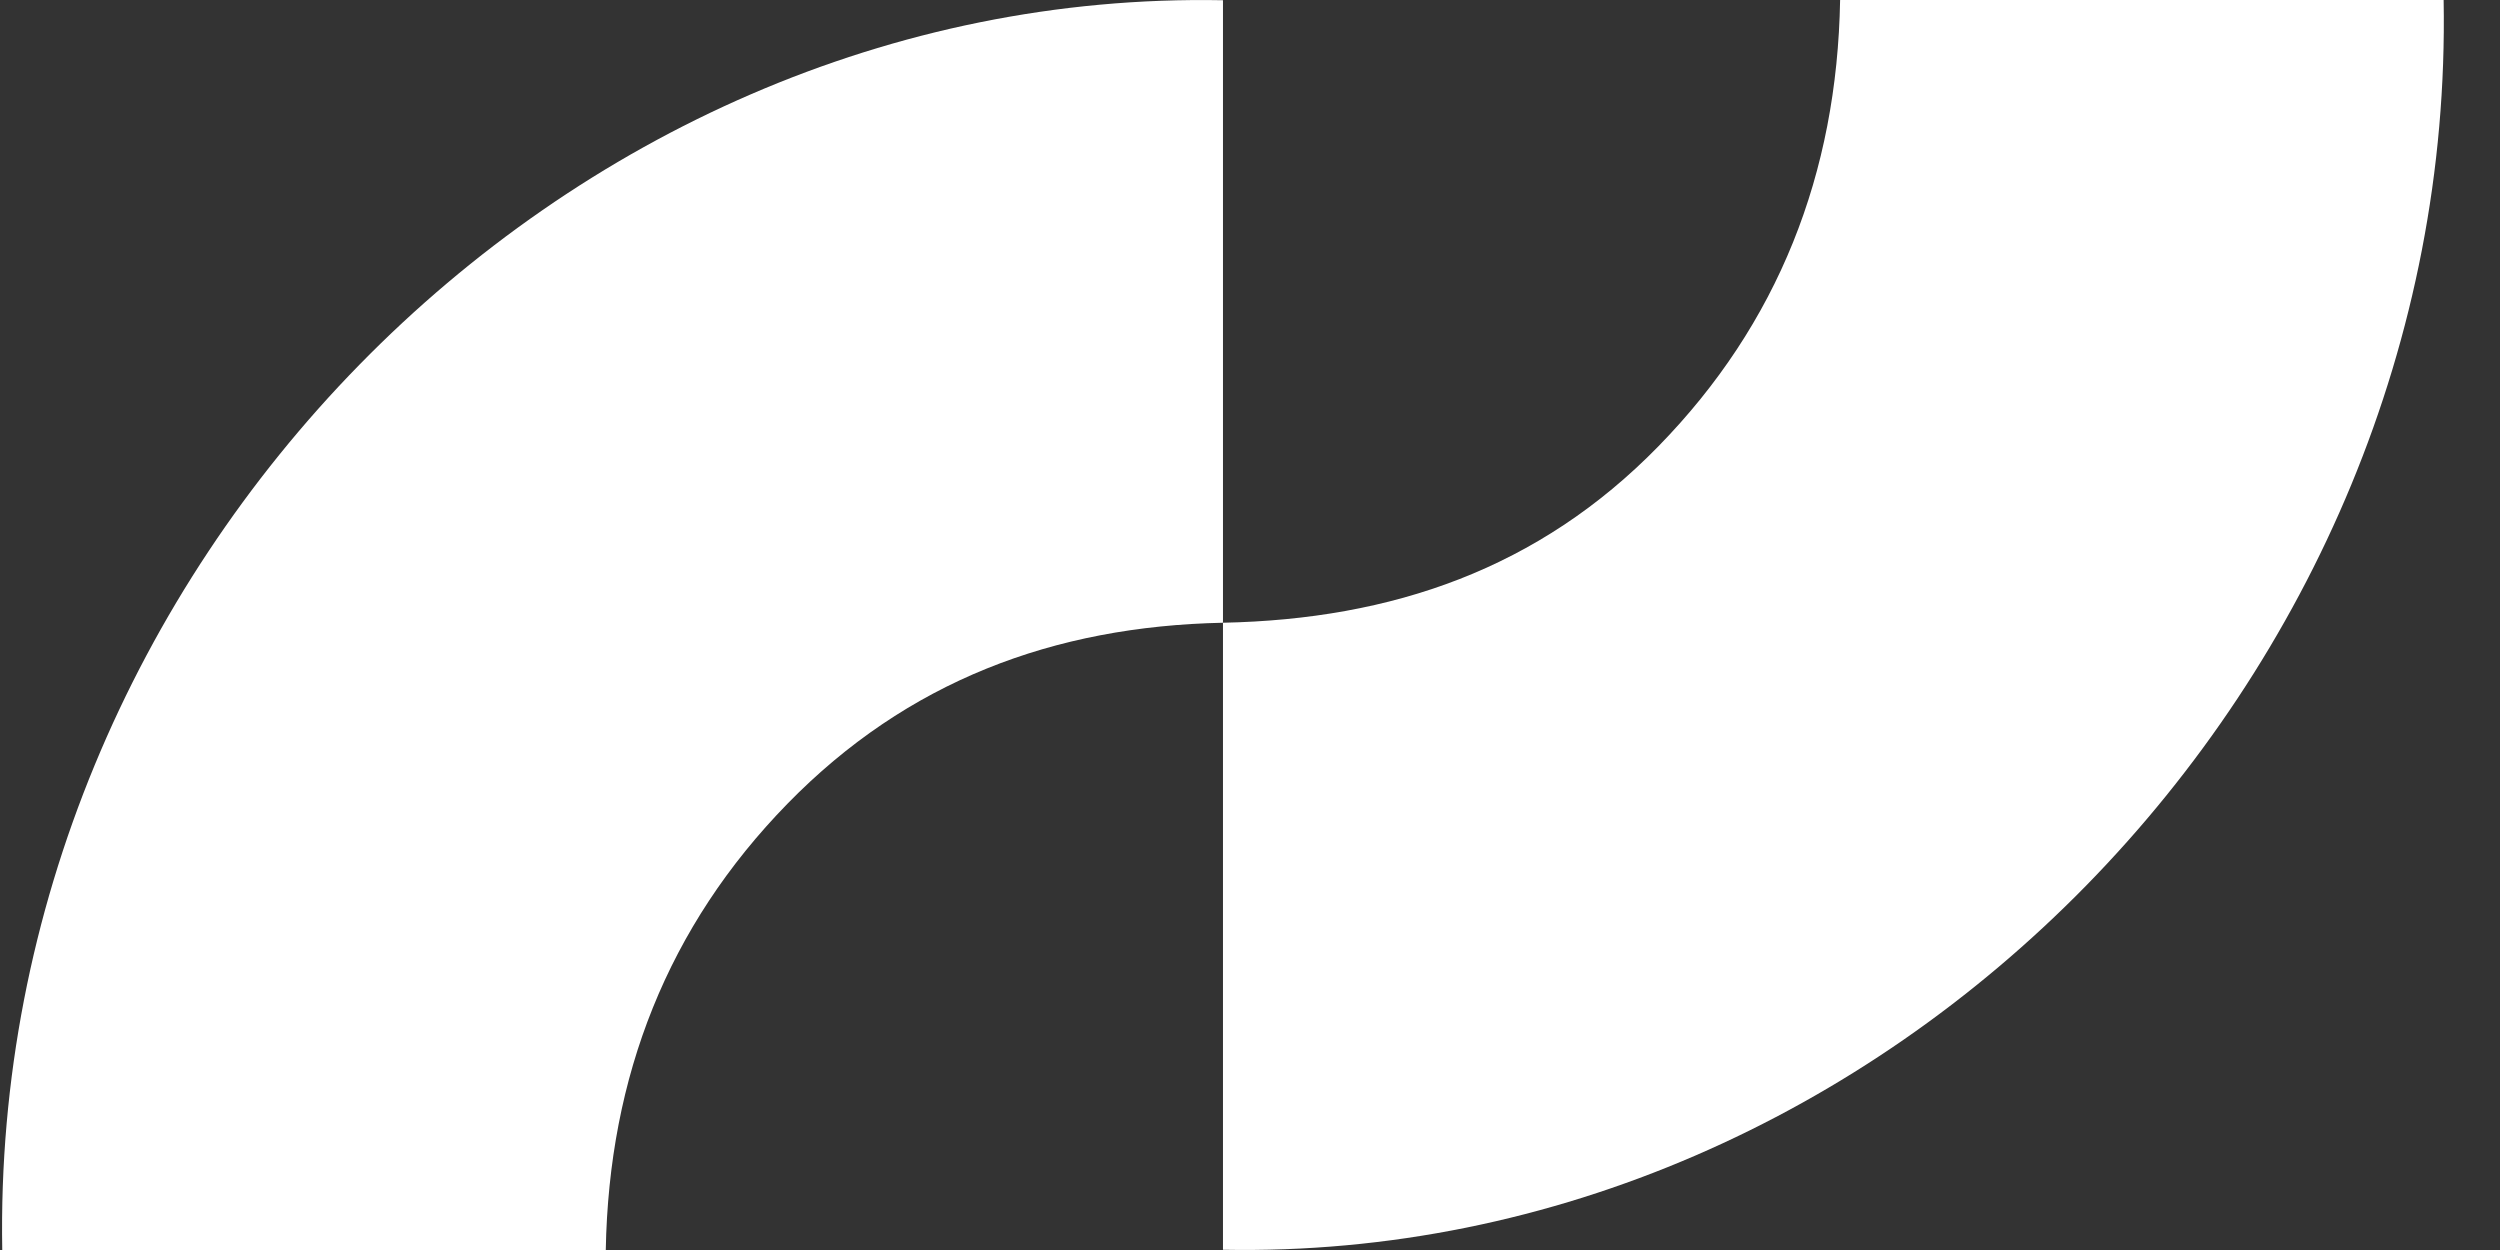
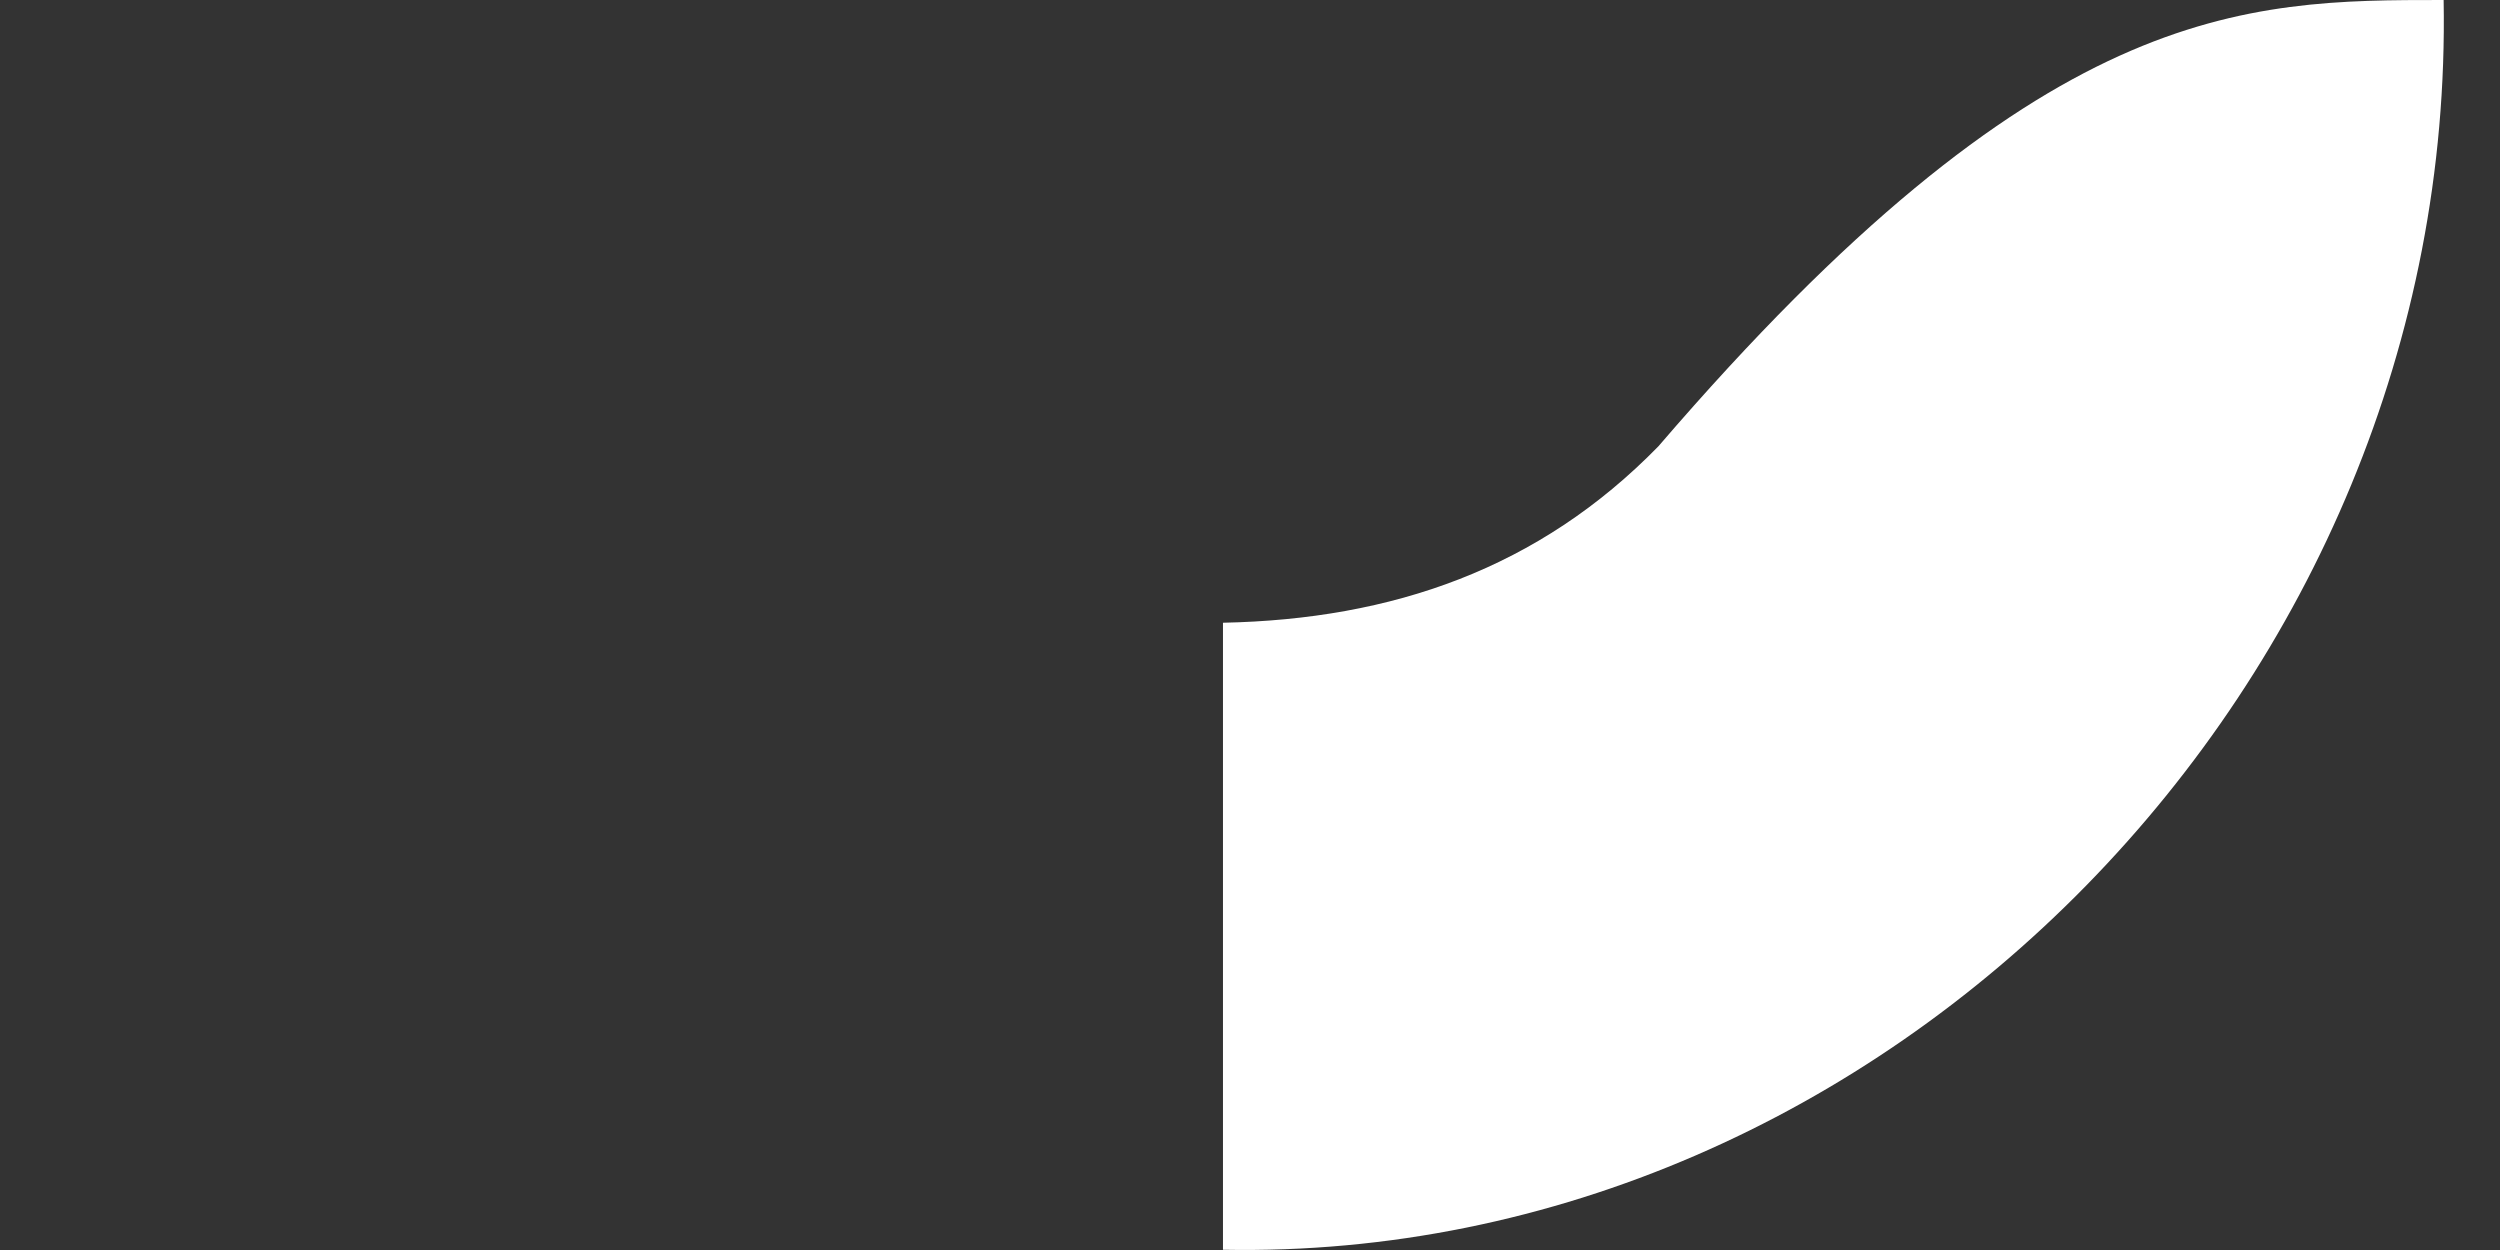
<svg xmlns="http://www.w3.org/2000/svg" width="42" height="21" viewBox="0 0 42 21" fill="none">
  <rect x="0" y="0" width="42" height="21" fill="#333333" stroke="none" />
-   <path d="M20.546 0.004C20.546 3.464 20.546 6.986 20.546 10.462C17.701 10.521 15.239 11.445 13.23 13.502C11.219 15.562 10.229 18.079 10.177 21C6.79 21 3.413 21 0.038 21C-0.169 9.544 9.413 -0.209 20.546 0.004Z" fill="white" />
-   <path d="M20.546 20.996C20.546 17.536 20.546 13.938 20.546 10.462C23.391 10.404 25.853 9.555 27.862 7.497C29.872 5.439 30.863 2.921 30.914 0C34.302 0 37.678 0 41.053 0C41.26 11.456 31.678 21.209 20.546 20.996Z" fill="white" />
+   <path d="M20.546 20.996C20.546 17.536 20.546 13.938 20.546 10.462C23.391 10.404 25.853 9.555 27.862 7.497C34.302 0 37.678 0 41.053 0C41.26 11.456 31.678 21.209 20.546 20.996Z" fill="white" />
</svg>